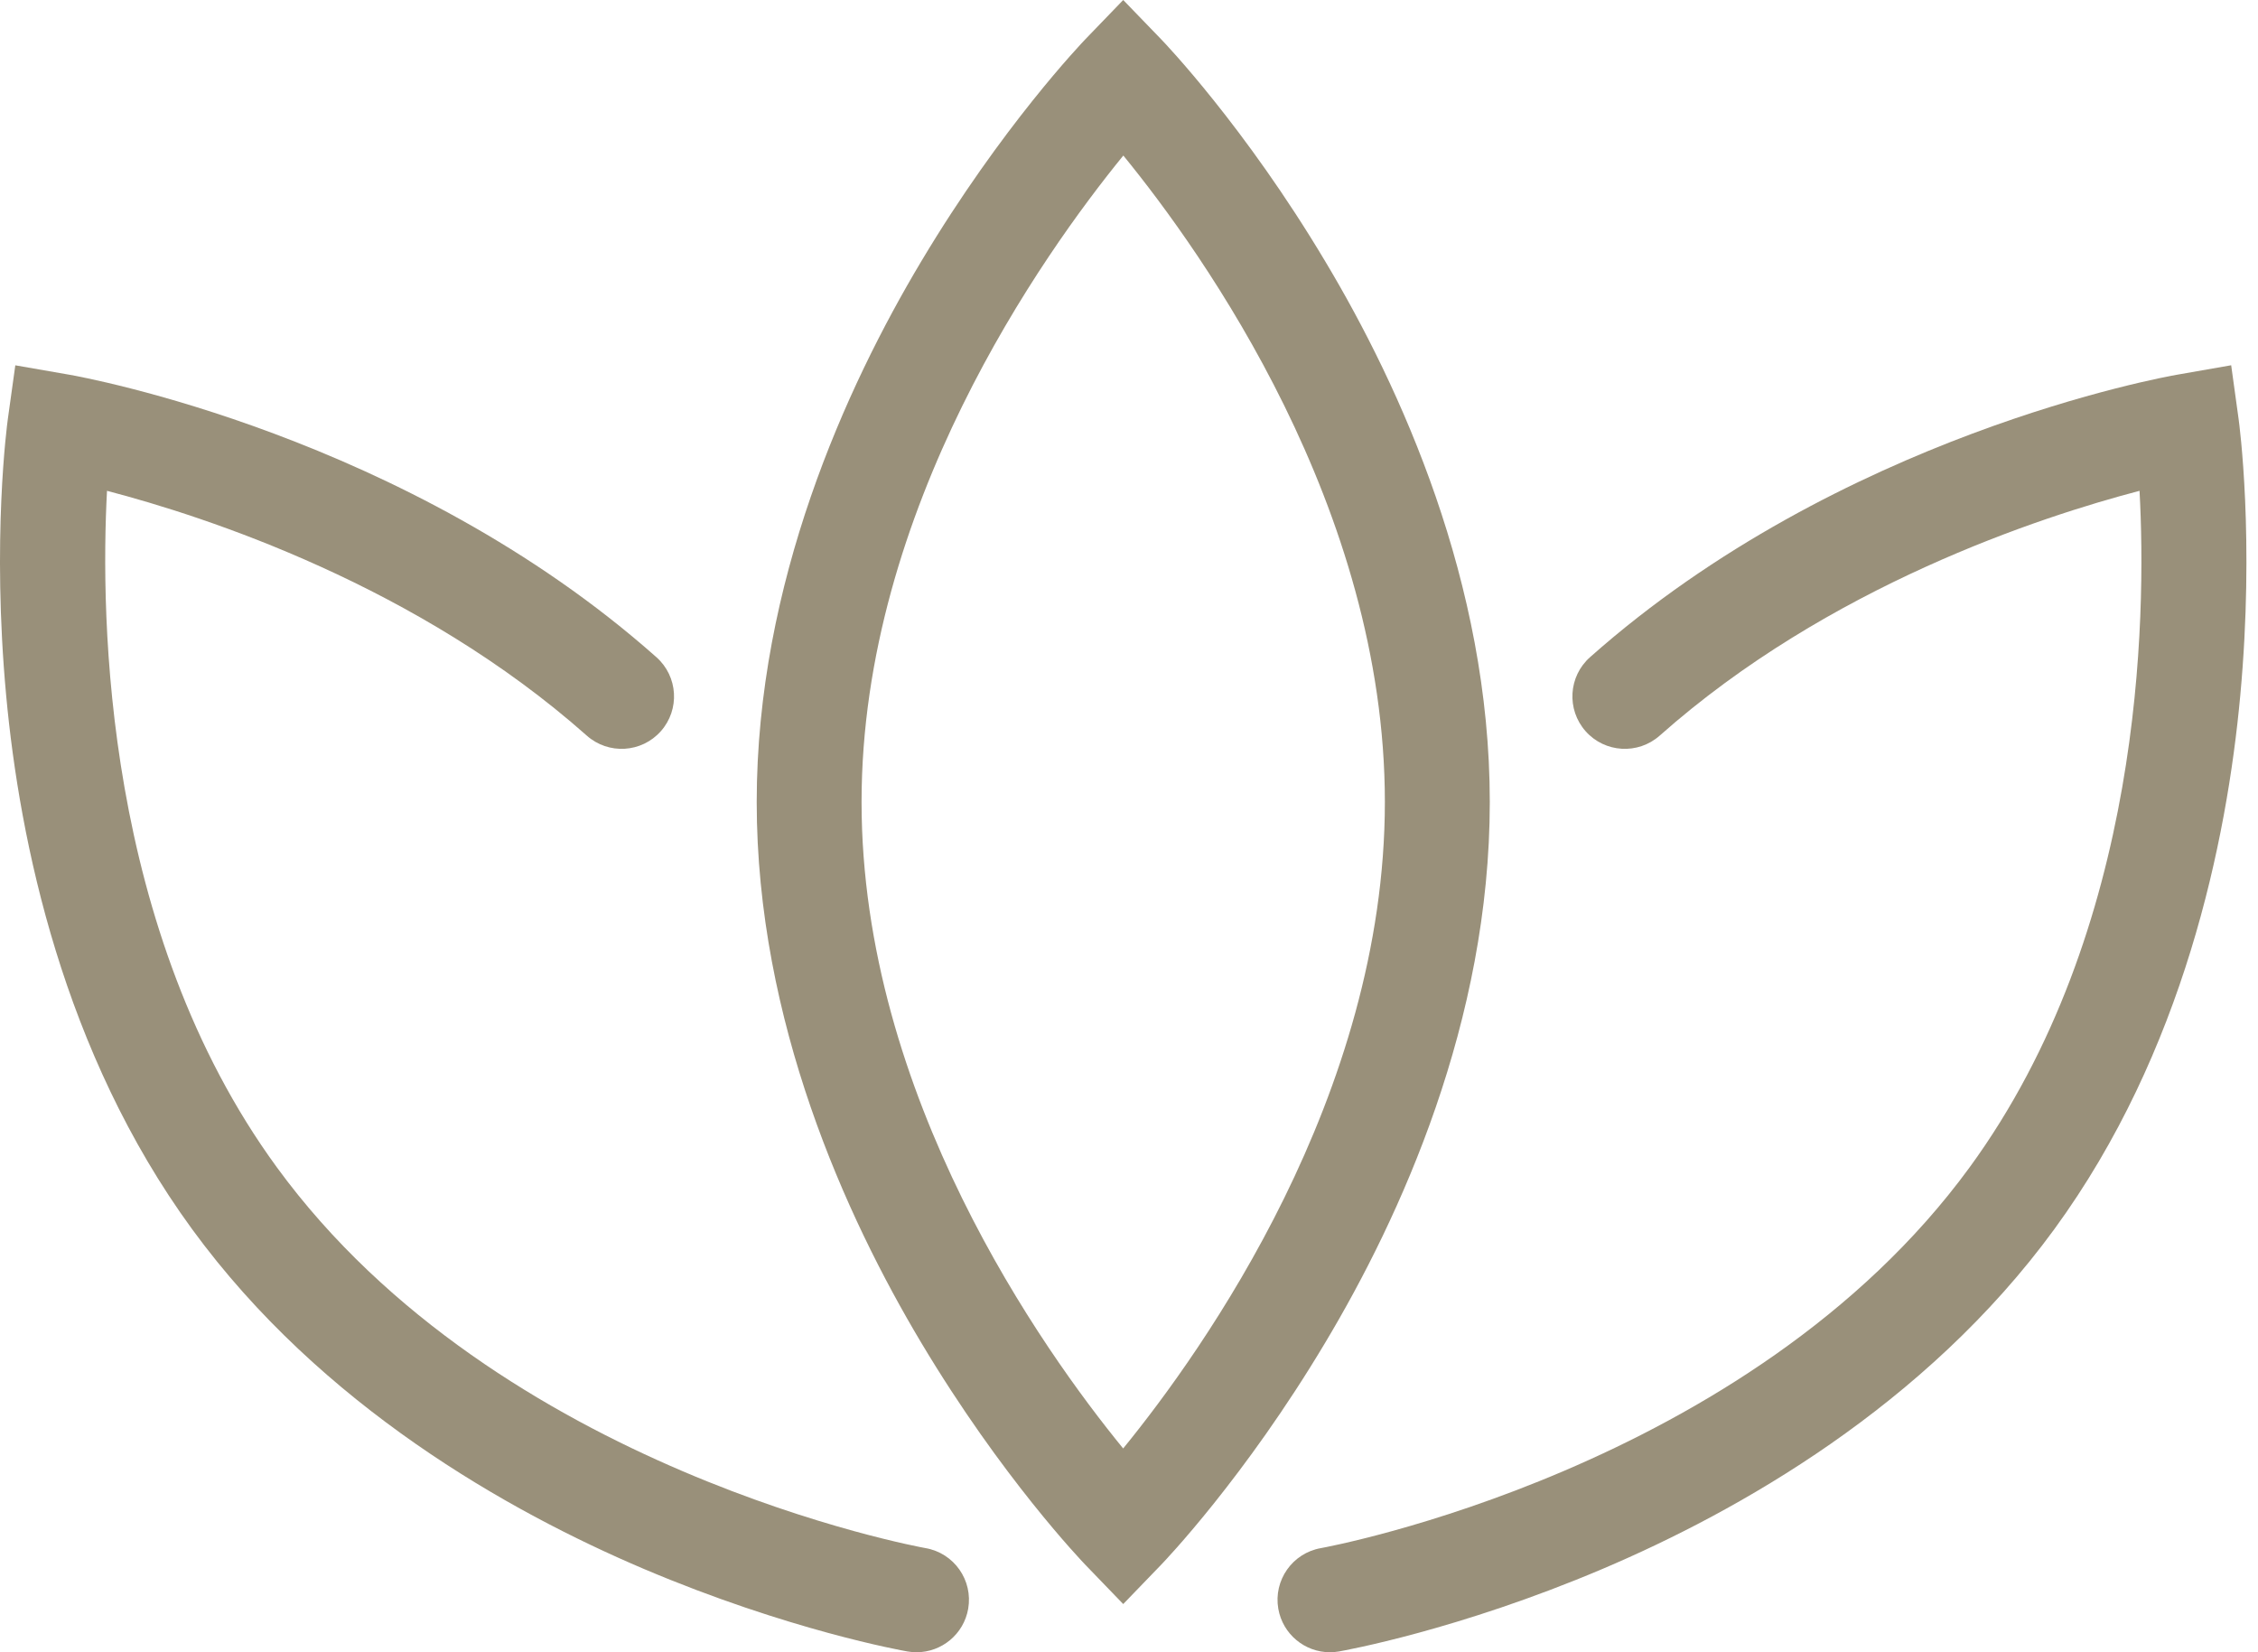
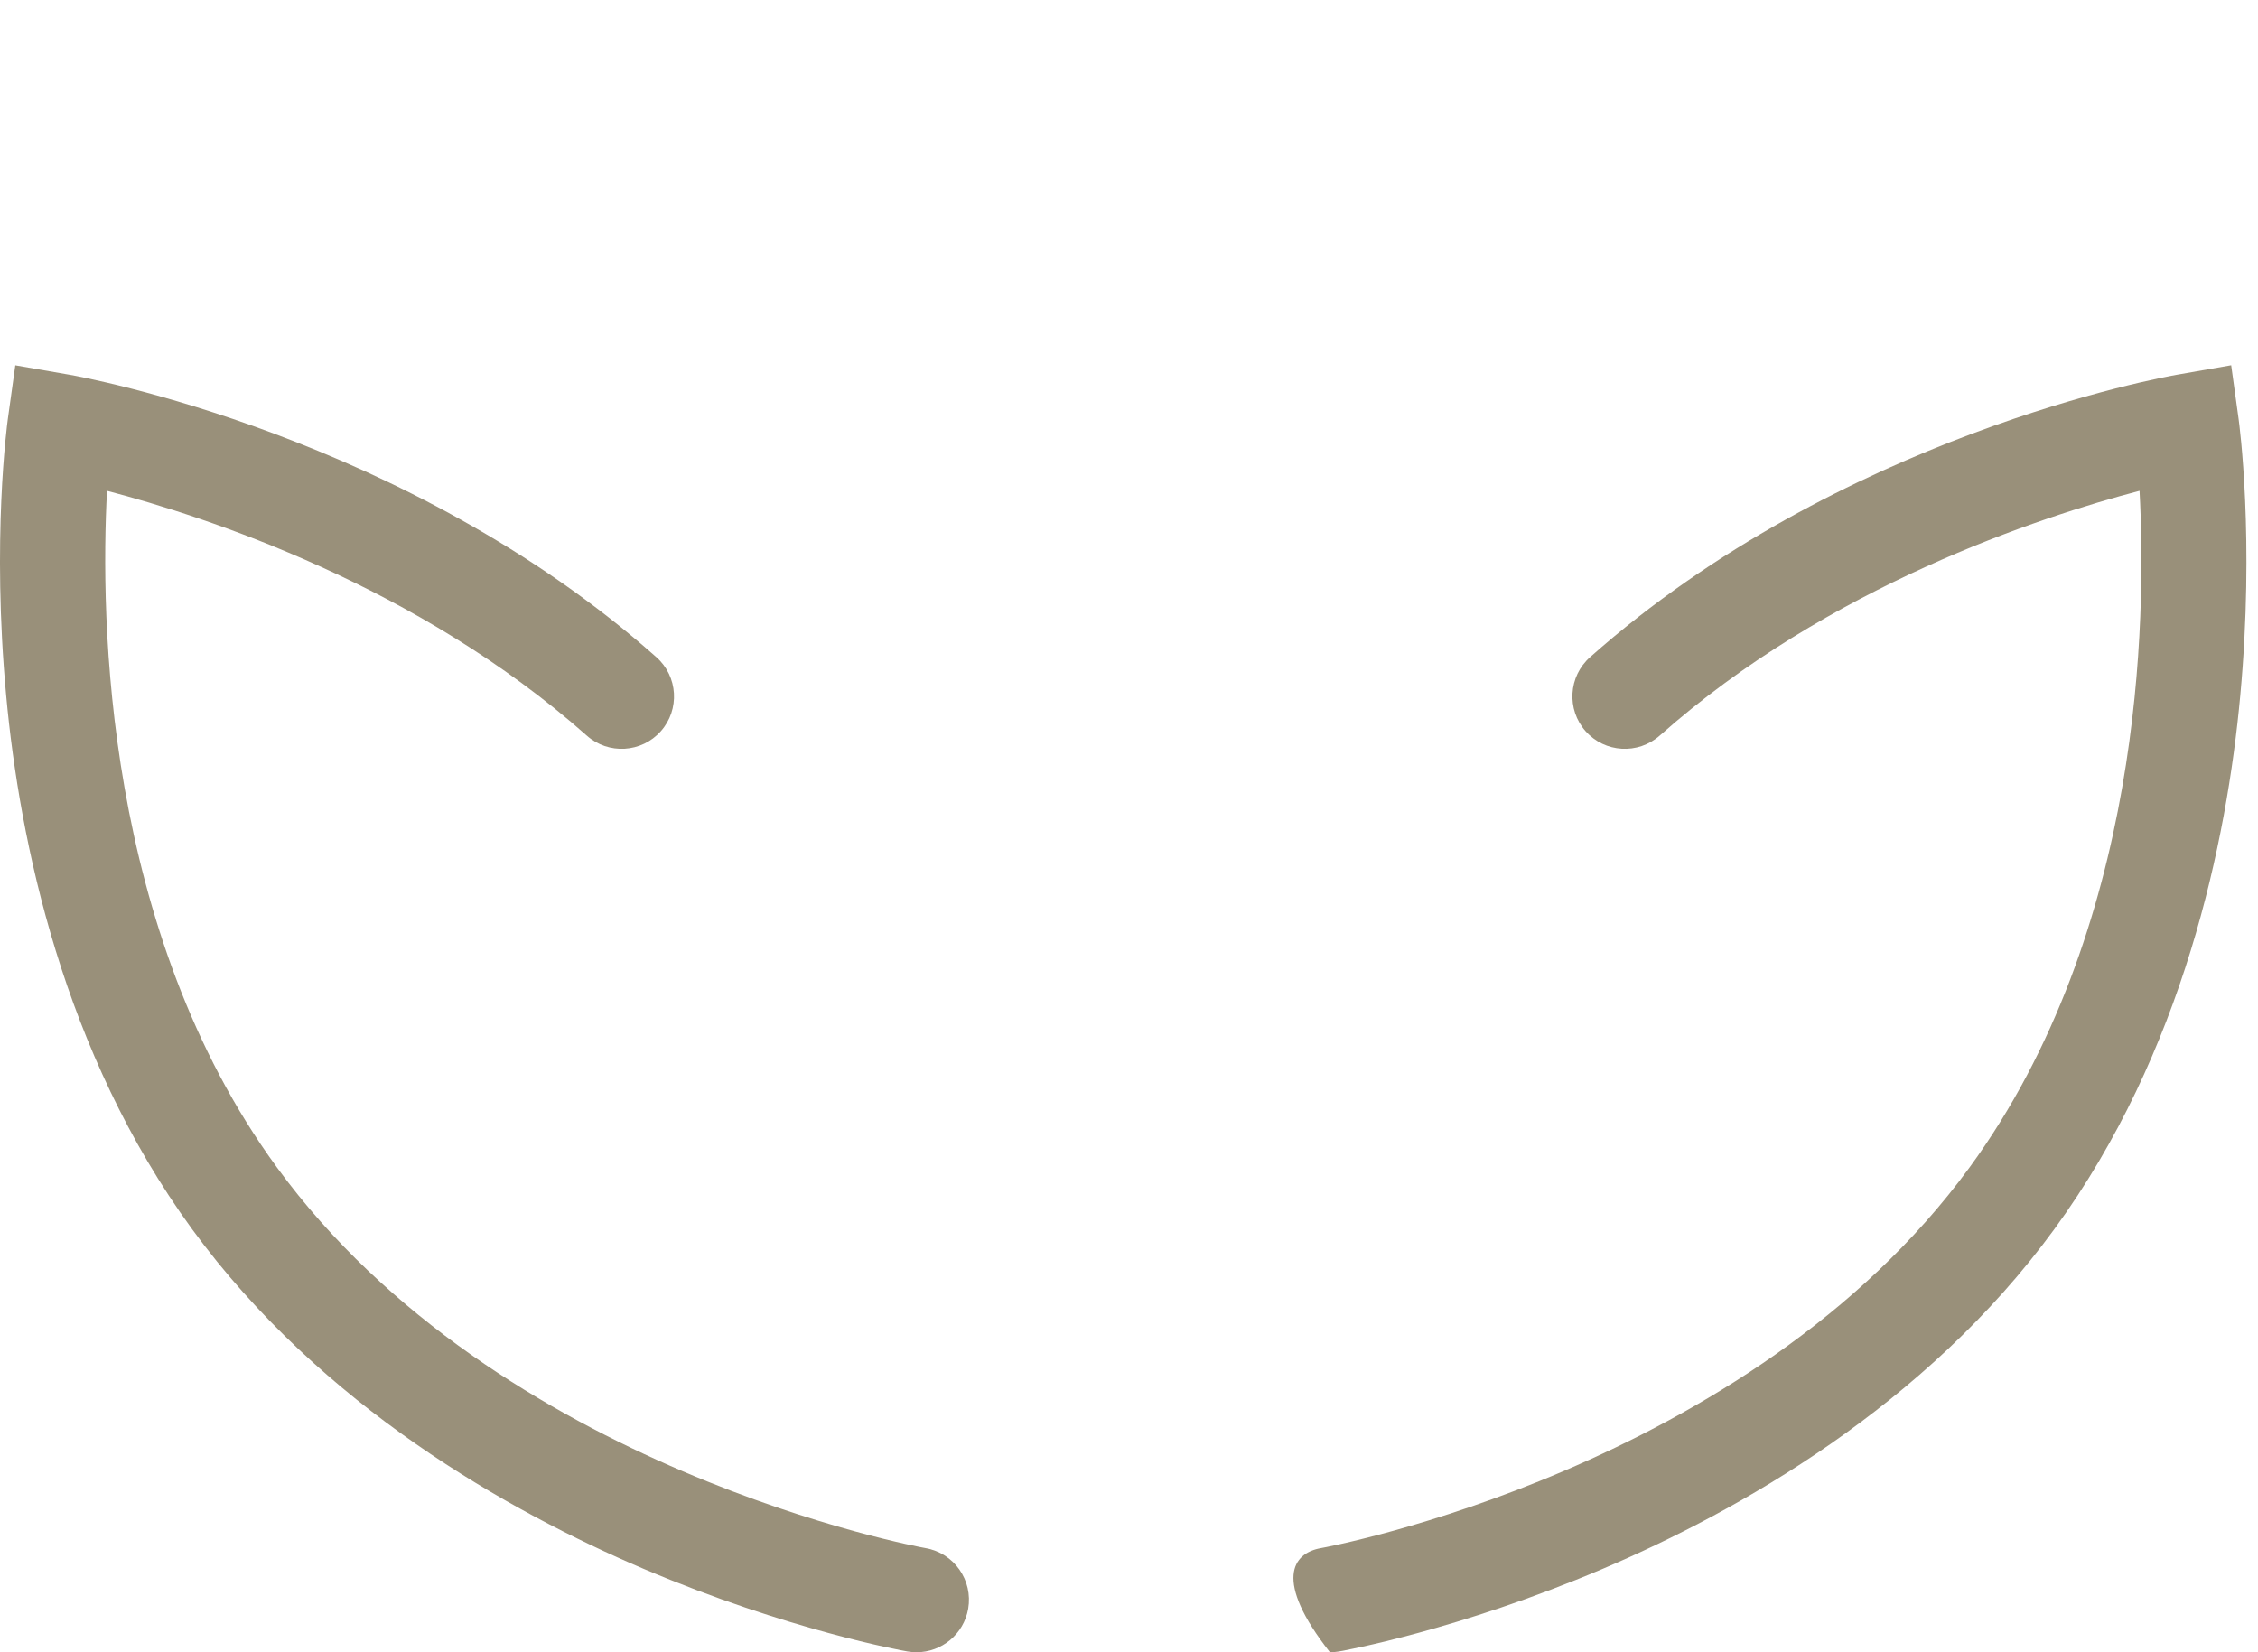
<svg xmlns="http://www.w3.org/2000/svg" width="41px" height="30px" viewBox="0 0 41 30">
  <title>icn spa</title>
  <desc>Created with Sketch.</desc>
  <defs />
  <g id="Layout-(D)" stroke="none" stroke-width="1" fill="none" fill-rule="evenodd">
    <g id="Ospitalità---Albergo" transform="translate(-344, -3219)" fill="#99907A">
      <g id="rooms" transform="translate(85, 1790)">
        <g id="services" transform="translate(50, 1182)">
          <g id="icn-spa" transform="translate(209, 247)">
-             <path d="M20.397,2.824 C18.936,4.616 15.644,9.245 15.644,14.562 C15.644,19.894 18.933,24.512 20.394,26.3 C21.856,24.508 25.146,19.88 25.146,14.562 C25.146,9.231 21.858,4.613 20.397,2.824 Z M20.395,29.125 L19.71,28.415 C19.649,28.351 18.192,26.832 16.727,24.379 C15.364,22.098 13.74,18.543 13.74,14.563 C13.74,10.583 15.364,7.028 16.727,4.747 C18.192,2.294 19.65,0.774 19.71,0.71 L20.395,0 L21.081,0.71 C21.142,0.773 22.6,2.293 24.064,4.747 C25.428,7.027 27.051,10.582 27.051,14.561 C27.051,18.542 25.428,22.097 24.064,24.377 C22.6,26.831 21.142,28.351 21.081,28.414 L20.395,29.125 Z" id="Fill-1" />
-             <path d="M24.148,30 C23.694,30 23.292,29.674 23.211,29.211 C23.121,28.692 23.468,28.199 23.986,28.109 C24.062,28.096 31.754,26.687 35.764,21.195 C38.909,16.888 38.975,11.219 38.849,8.912 C37.046,9.384 33.196,10.641 30.136,13.357 C29.742,13.706 29.14,13.67 28.791,13.277 C28.442,12.883 28.478,12.281 28.872,11.932 C33.409,7.905 39.293,6.844 39.541,6.802 L40.513,6.632 L40.648,7.609 C40.66,7.696 40.941,9.784 40.678,12.629 C40.434,15.274 39.649,19.103 37.302,22.318 C34.955,25.533 31.548,27.445 29.103,28.485 C26.472,29.602 24.399,29.97 24.312,29.986 C24.258,29.995 24.203,30 24.148,30" id="Fill-4" />
+             <path d="M24.148,30 C23.121,28.692 23.468,28.199 23.986,28.109 C24.062,28.096 31.754,26.687 35.764,21.195 C38.909,16.888 38.975,11.219 38.849,8.912 C37.046,9.384 33.196,10.641 30.136,13.357 C29.742,13.706 29.14,13.67 28.791,13.277 C28.442,12.883 28.478,12.281 28.872,11.932 C33.409,7.905 39.293,6.844 39.541,6.802 L40.513,6.632 L40.648,7.609 C40.66,7.696 40.941,9.784 40.678,12.629 C40.434,15.274 39.649,19.103 37.302,22.318 C34.955,25.533 31.548,27.445 29.103,28.485 C26.472,29.602 24.399,29.97 24.312,29.986 C24.258,29.995 24.203,30 24.148,30" id="Fill-4" />
            <path d="M16.643,30 C16.588,30 16.533,29.995 16.478,29.986 C16.391,29.971 14.318,29.602 11.688,28.486 C9.242,27.446 5.835,25.533 3.488,22.318 C1.141,19.103 0.357,15.275 0.112,12.629 C-0.151,9.784 0.13,7.697 0.142,7.61 L0.278,6.633 L1.249,6.802 C1.497,6.845 7.382,7.906 11.919,11.933 C12.312,12.282 12.348,12.884 11.999,13.277 C11.65,13.67 11.048,13.706 10.655,13.357 C7.585,10.634 3.744,9.382 1.943,8.912 C1.82,11.22 1.89,16.899 5.027,21.195 C9.049,26.704 16.728,28.096 16.805,28.109 C17.324,28.199 17.67,28.692 17.58,29.211 C17.499,29.674 17.097,30 16.643,30" id="Fill-6" />
          </g>
        </g>
      </g>
    </g>
  </g>
</svg>